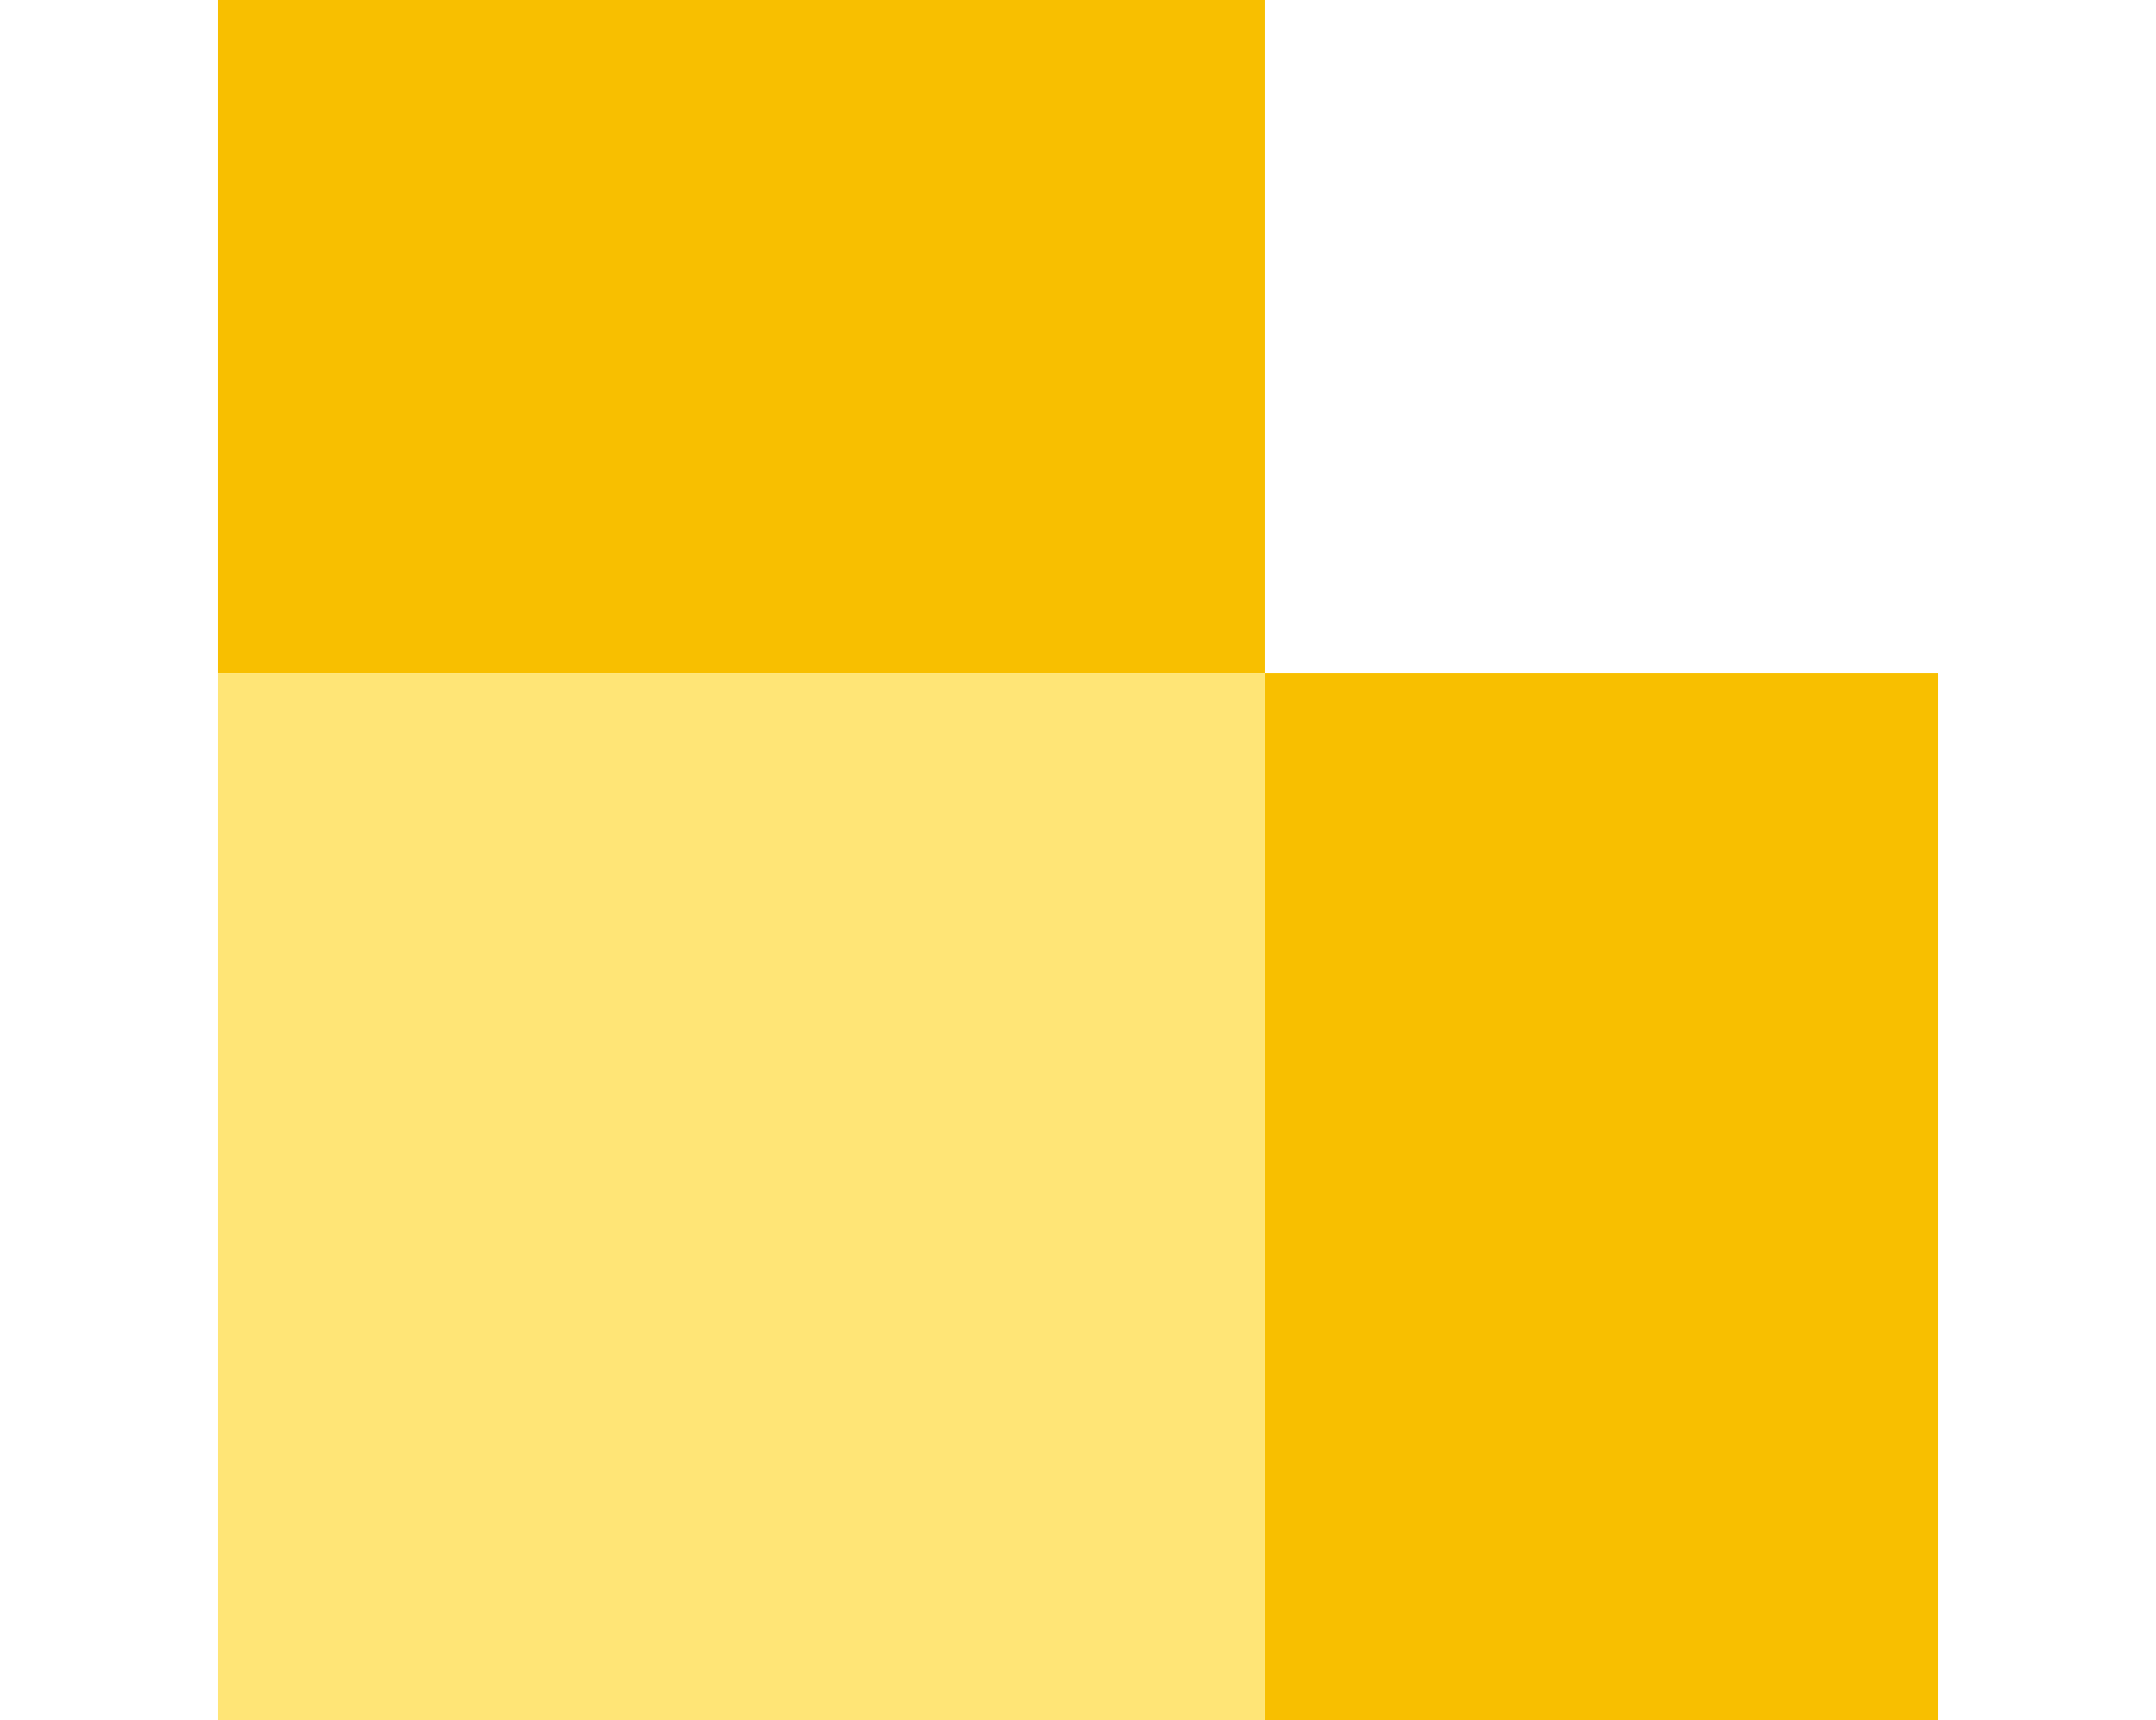
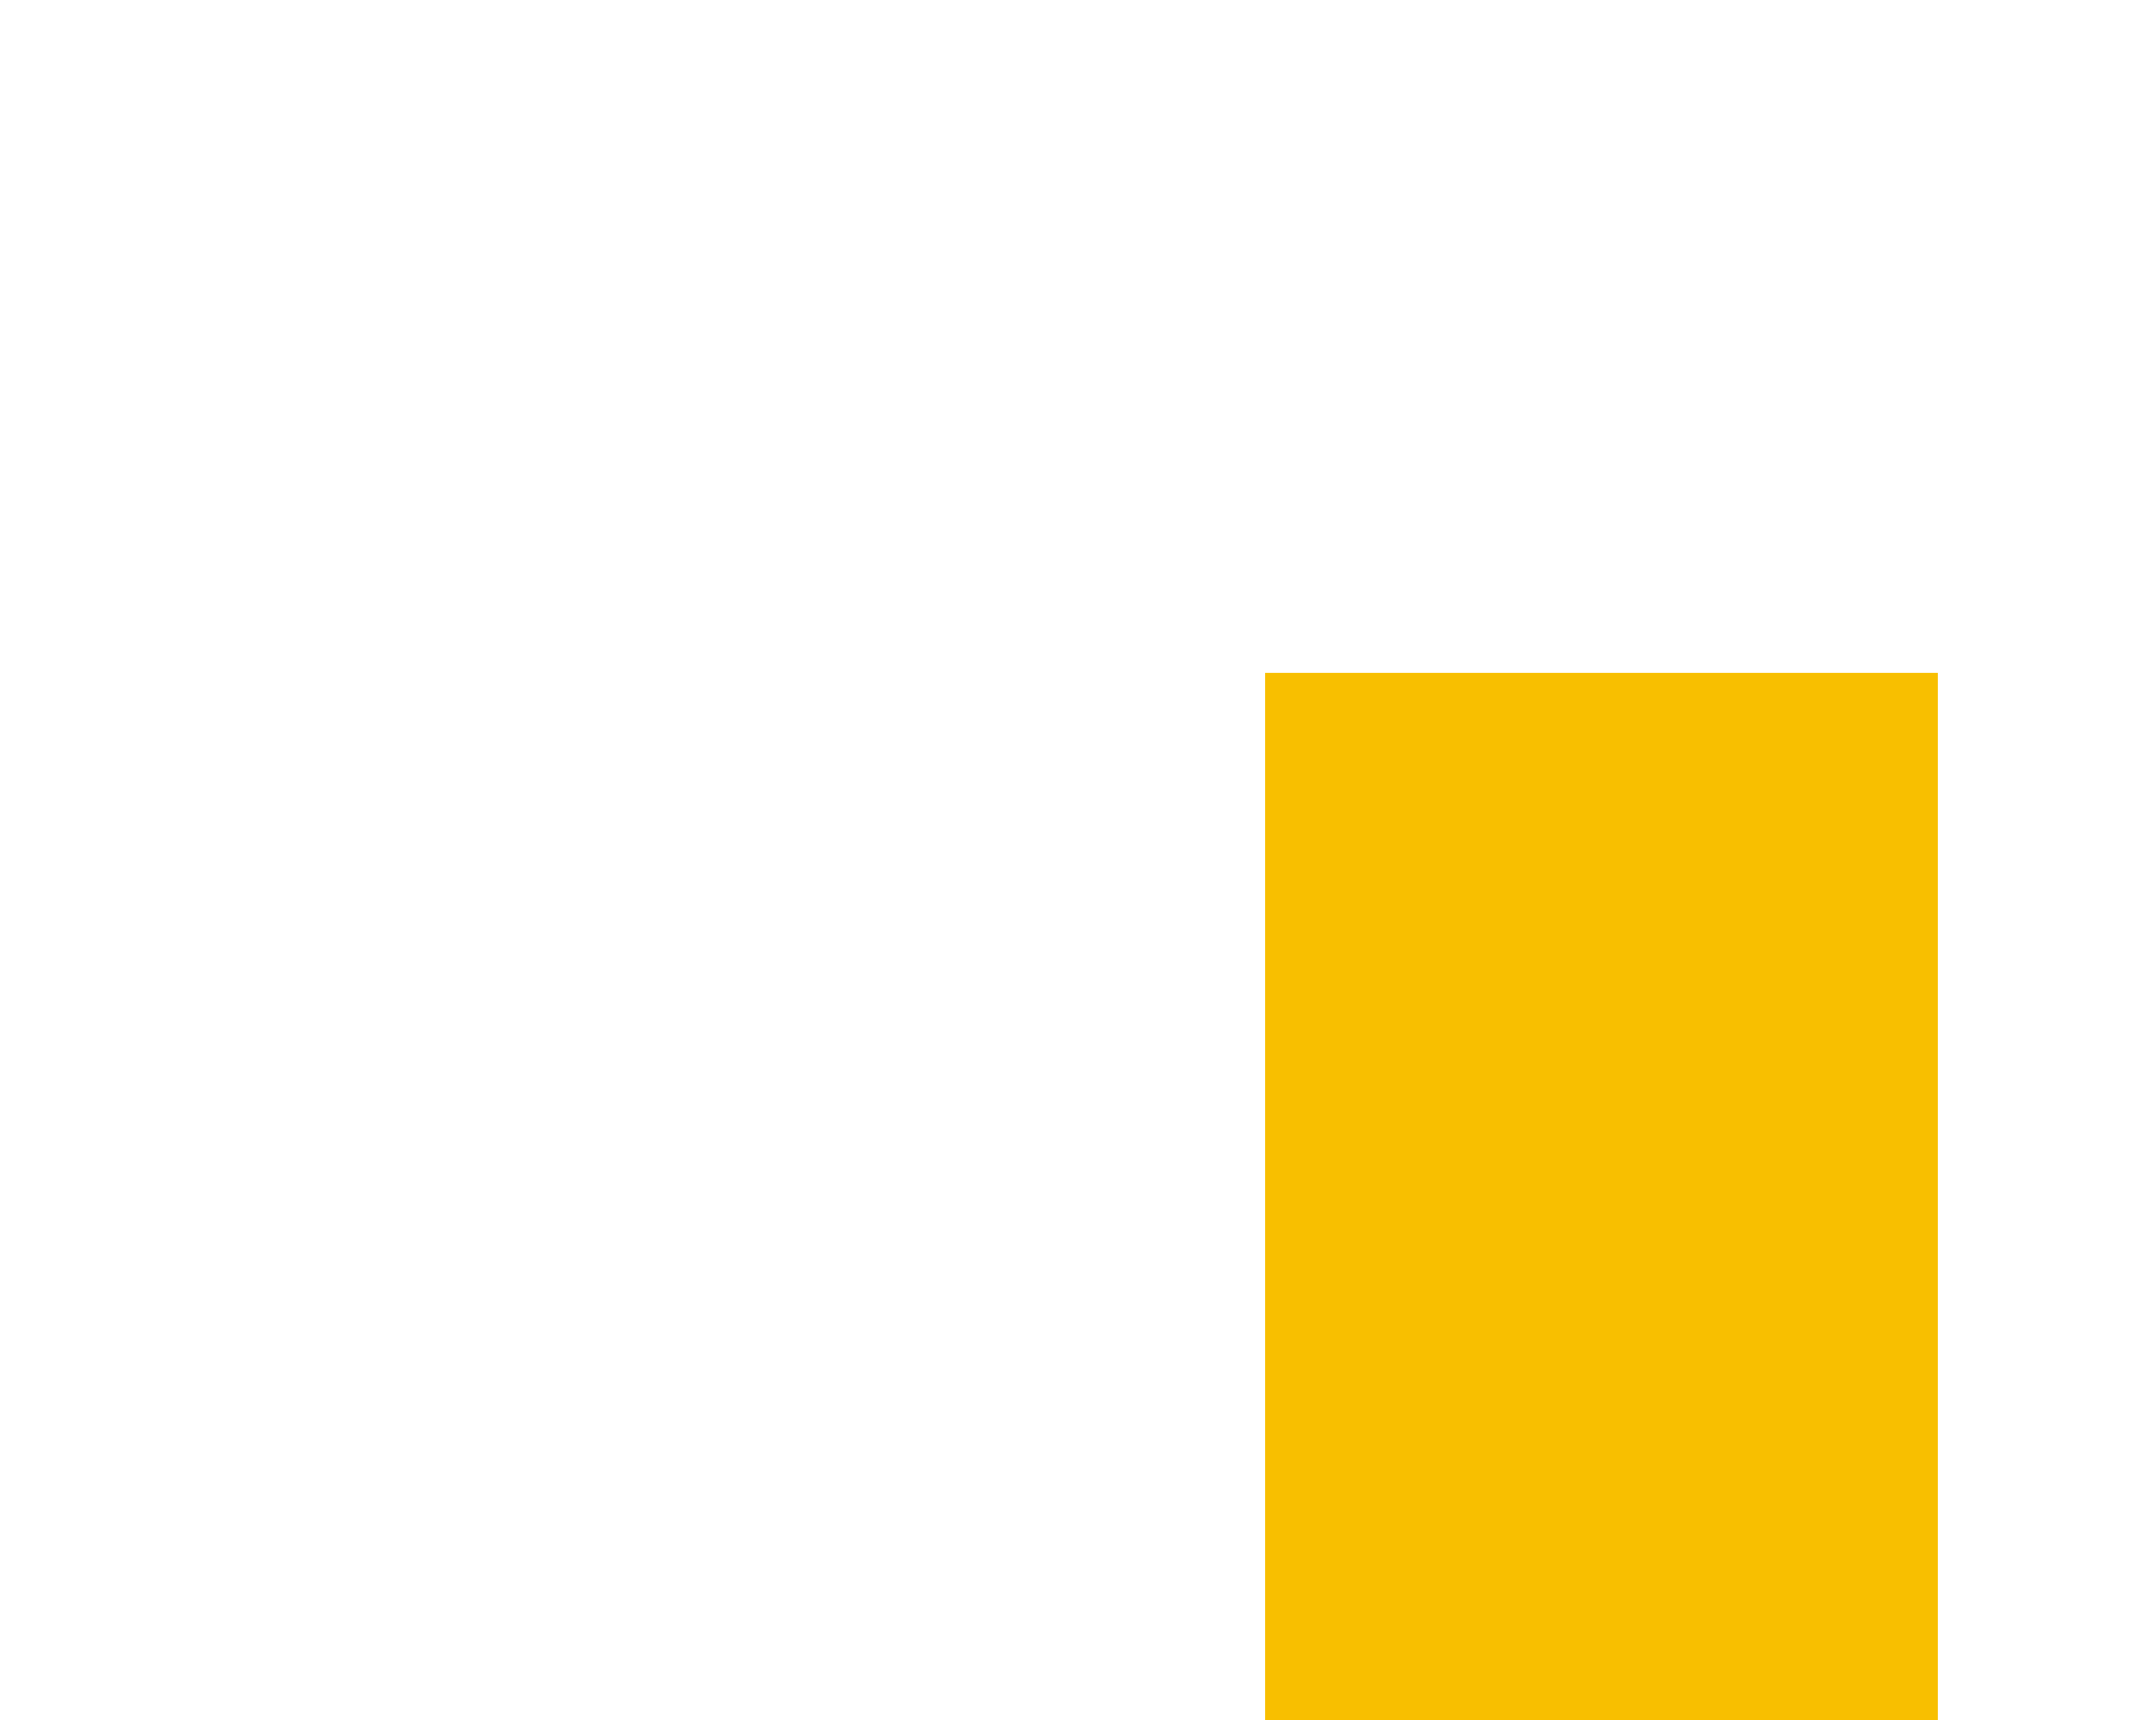
<svg xmlns="http://www.w3.org/2000/svg" id="Layer_1" viewBox="0 0 84 67">
  <defs>
    <style>
      .cls-1 {
        fill: #f8bf00;
      }

      .cls-2 {
        fill: #ffe576;
      }
    </style>
  </defs>
  <g>
-     <rect class="cls-1" x="8.5" width="40.79" height="26.21" />
    <rect class="cls-1" x="49.29" y="26.21" width="26.21" height="40.79" />
  </g>
-   <rect class="cls-2" x="8.5" y="26.21" width="40.79" height="40.79" />
</svg>